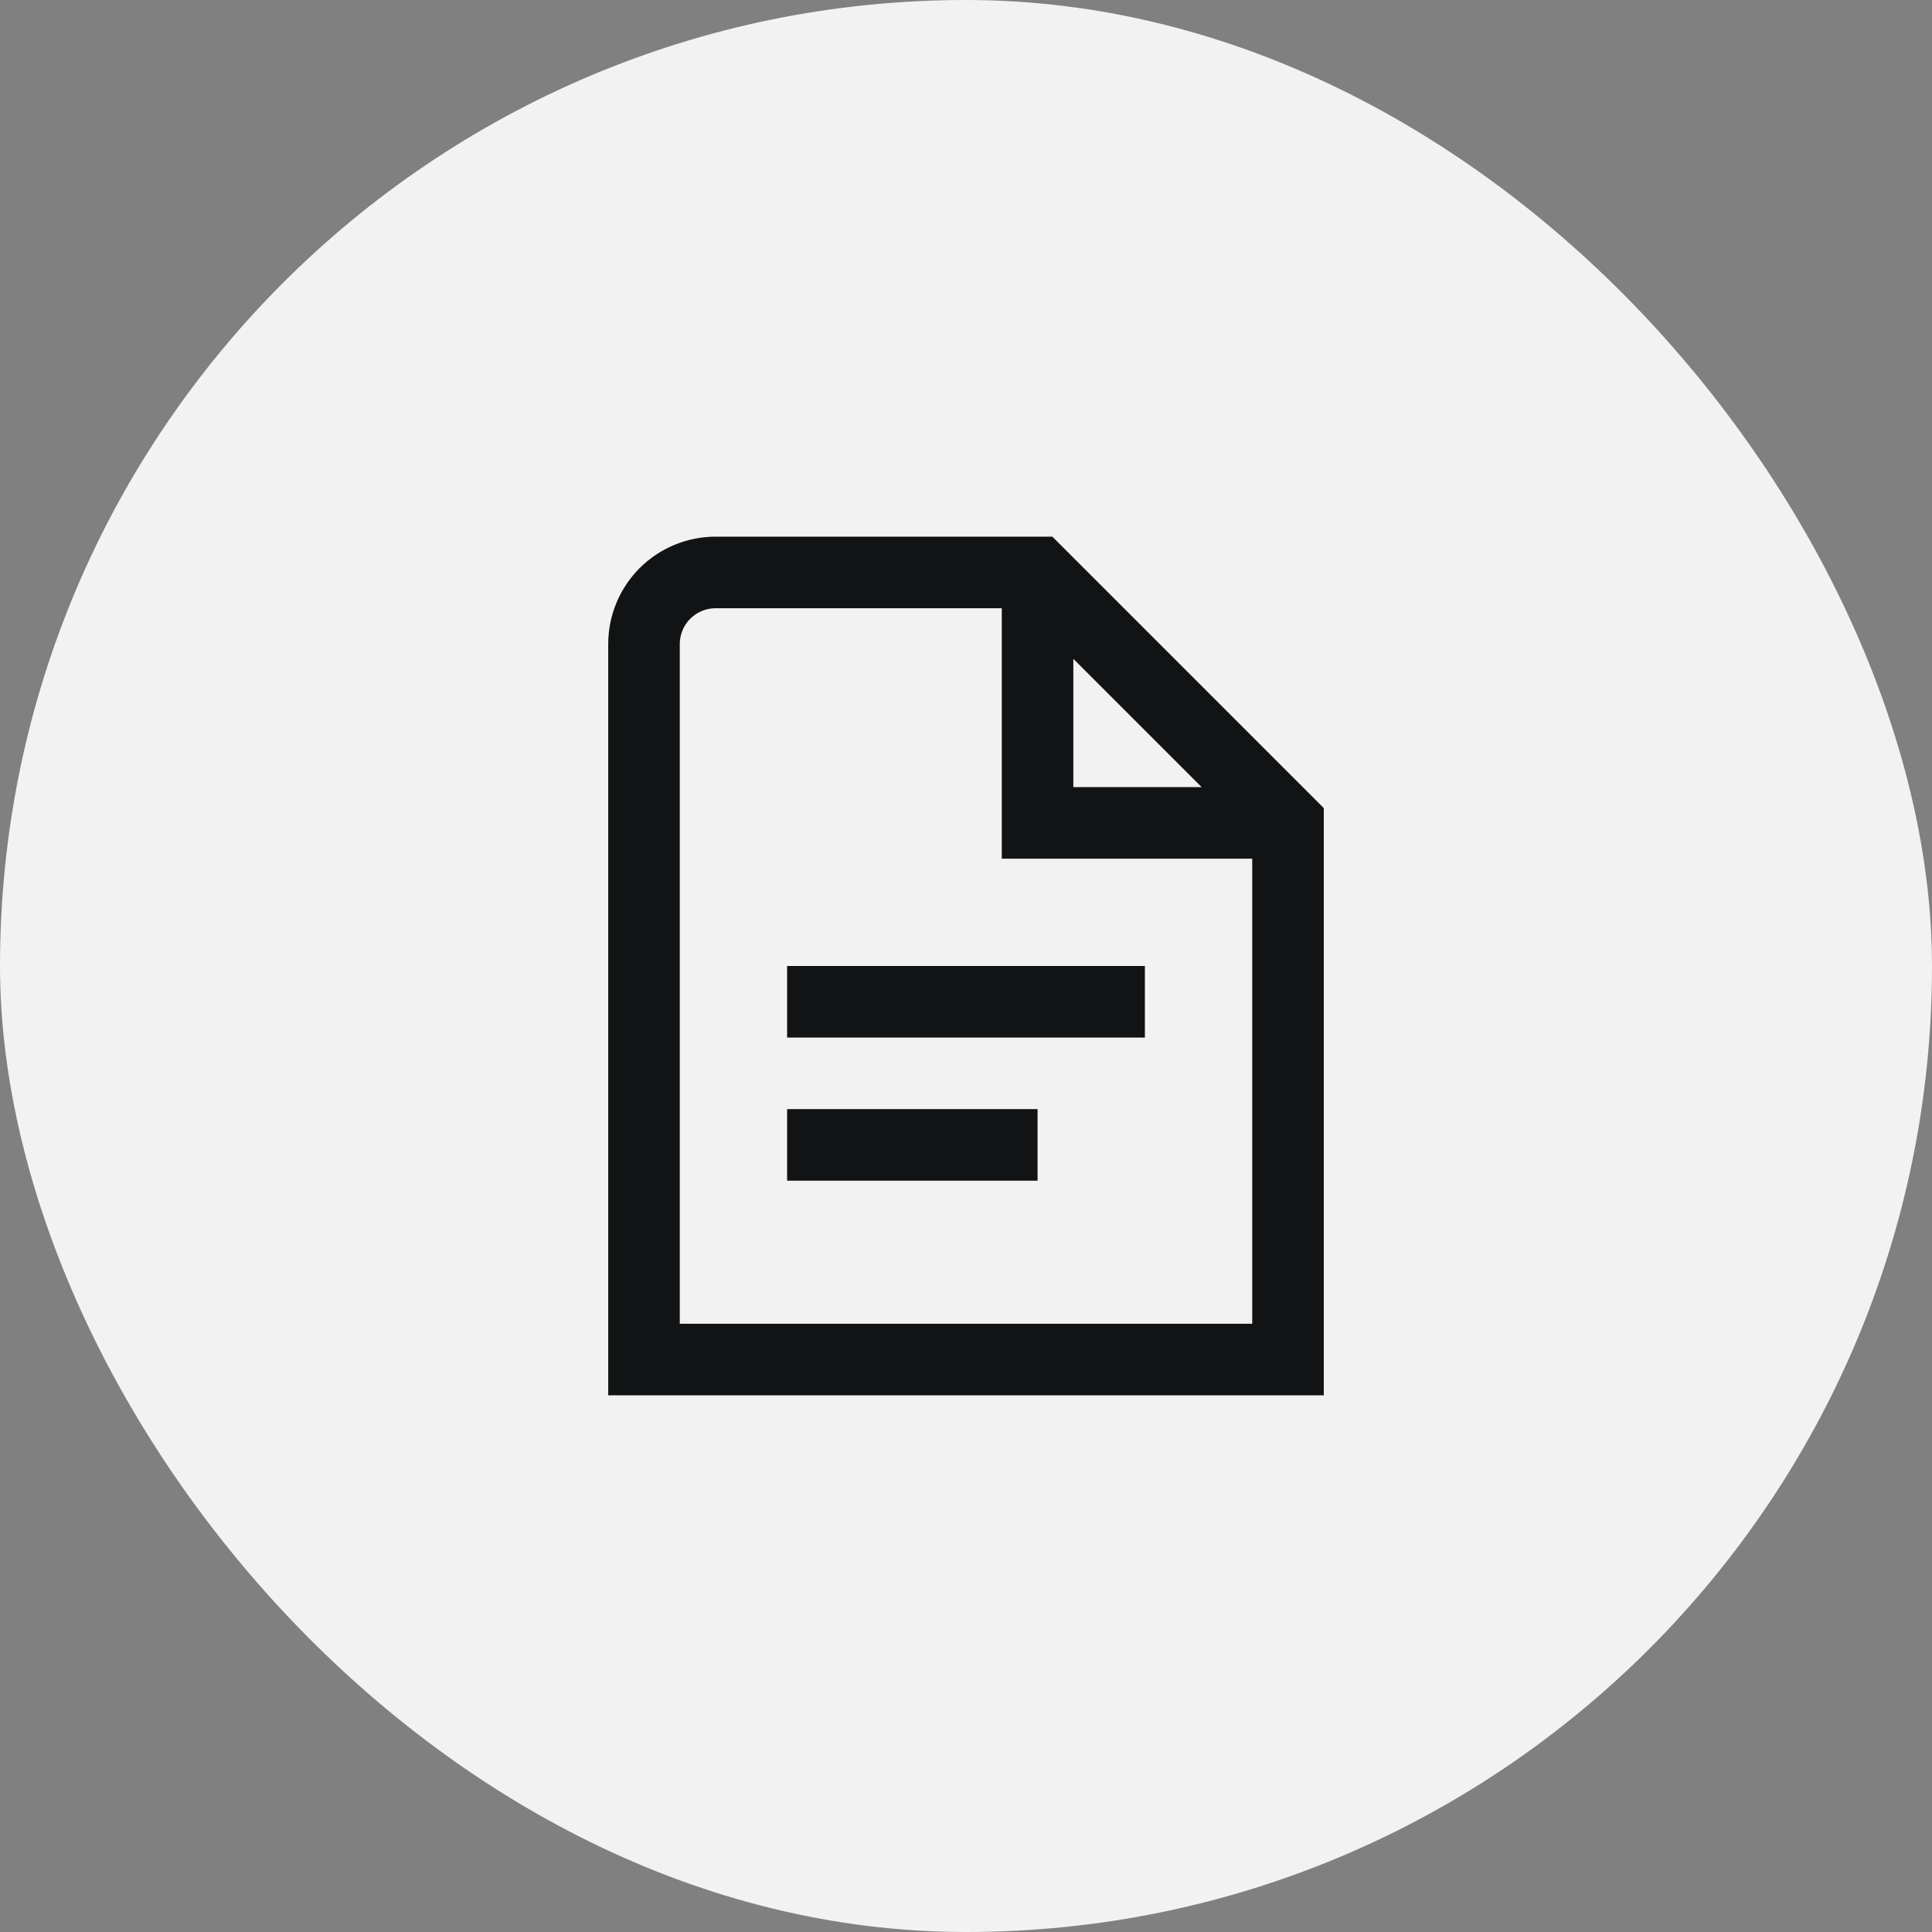
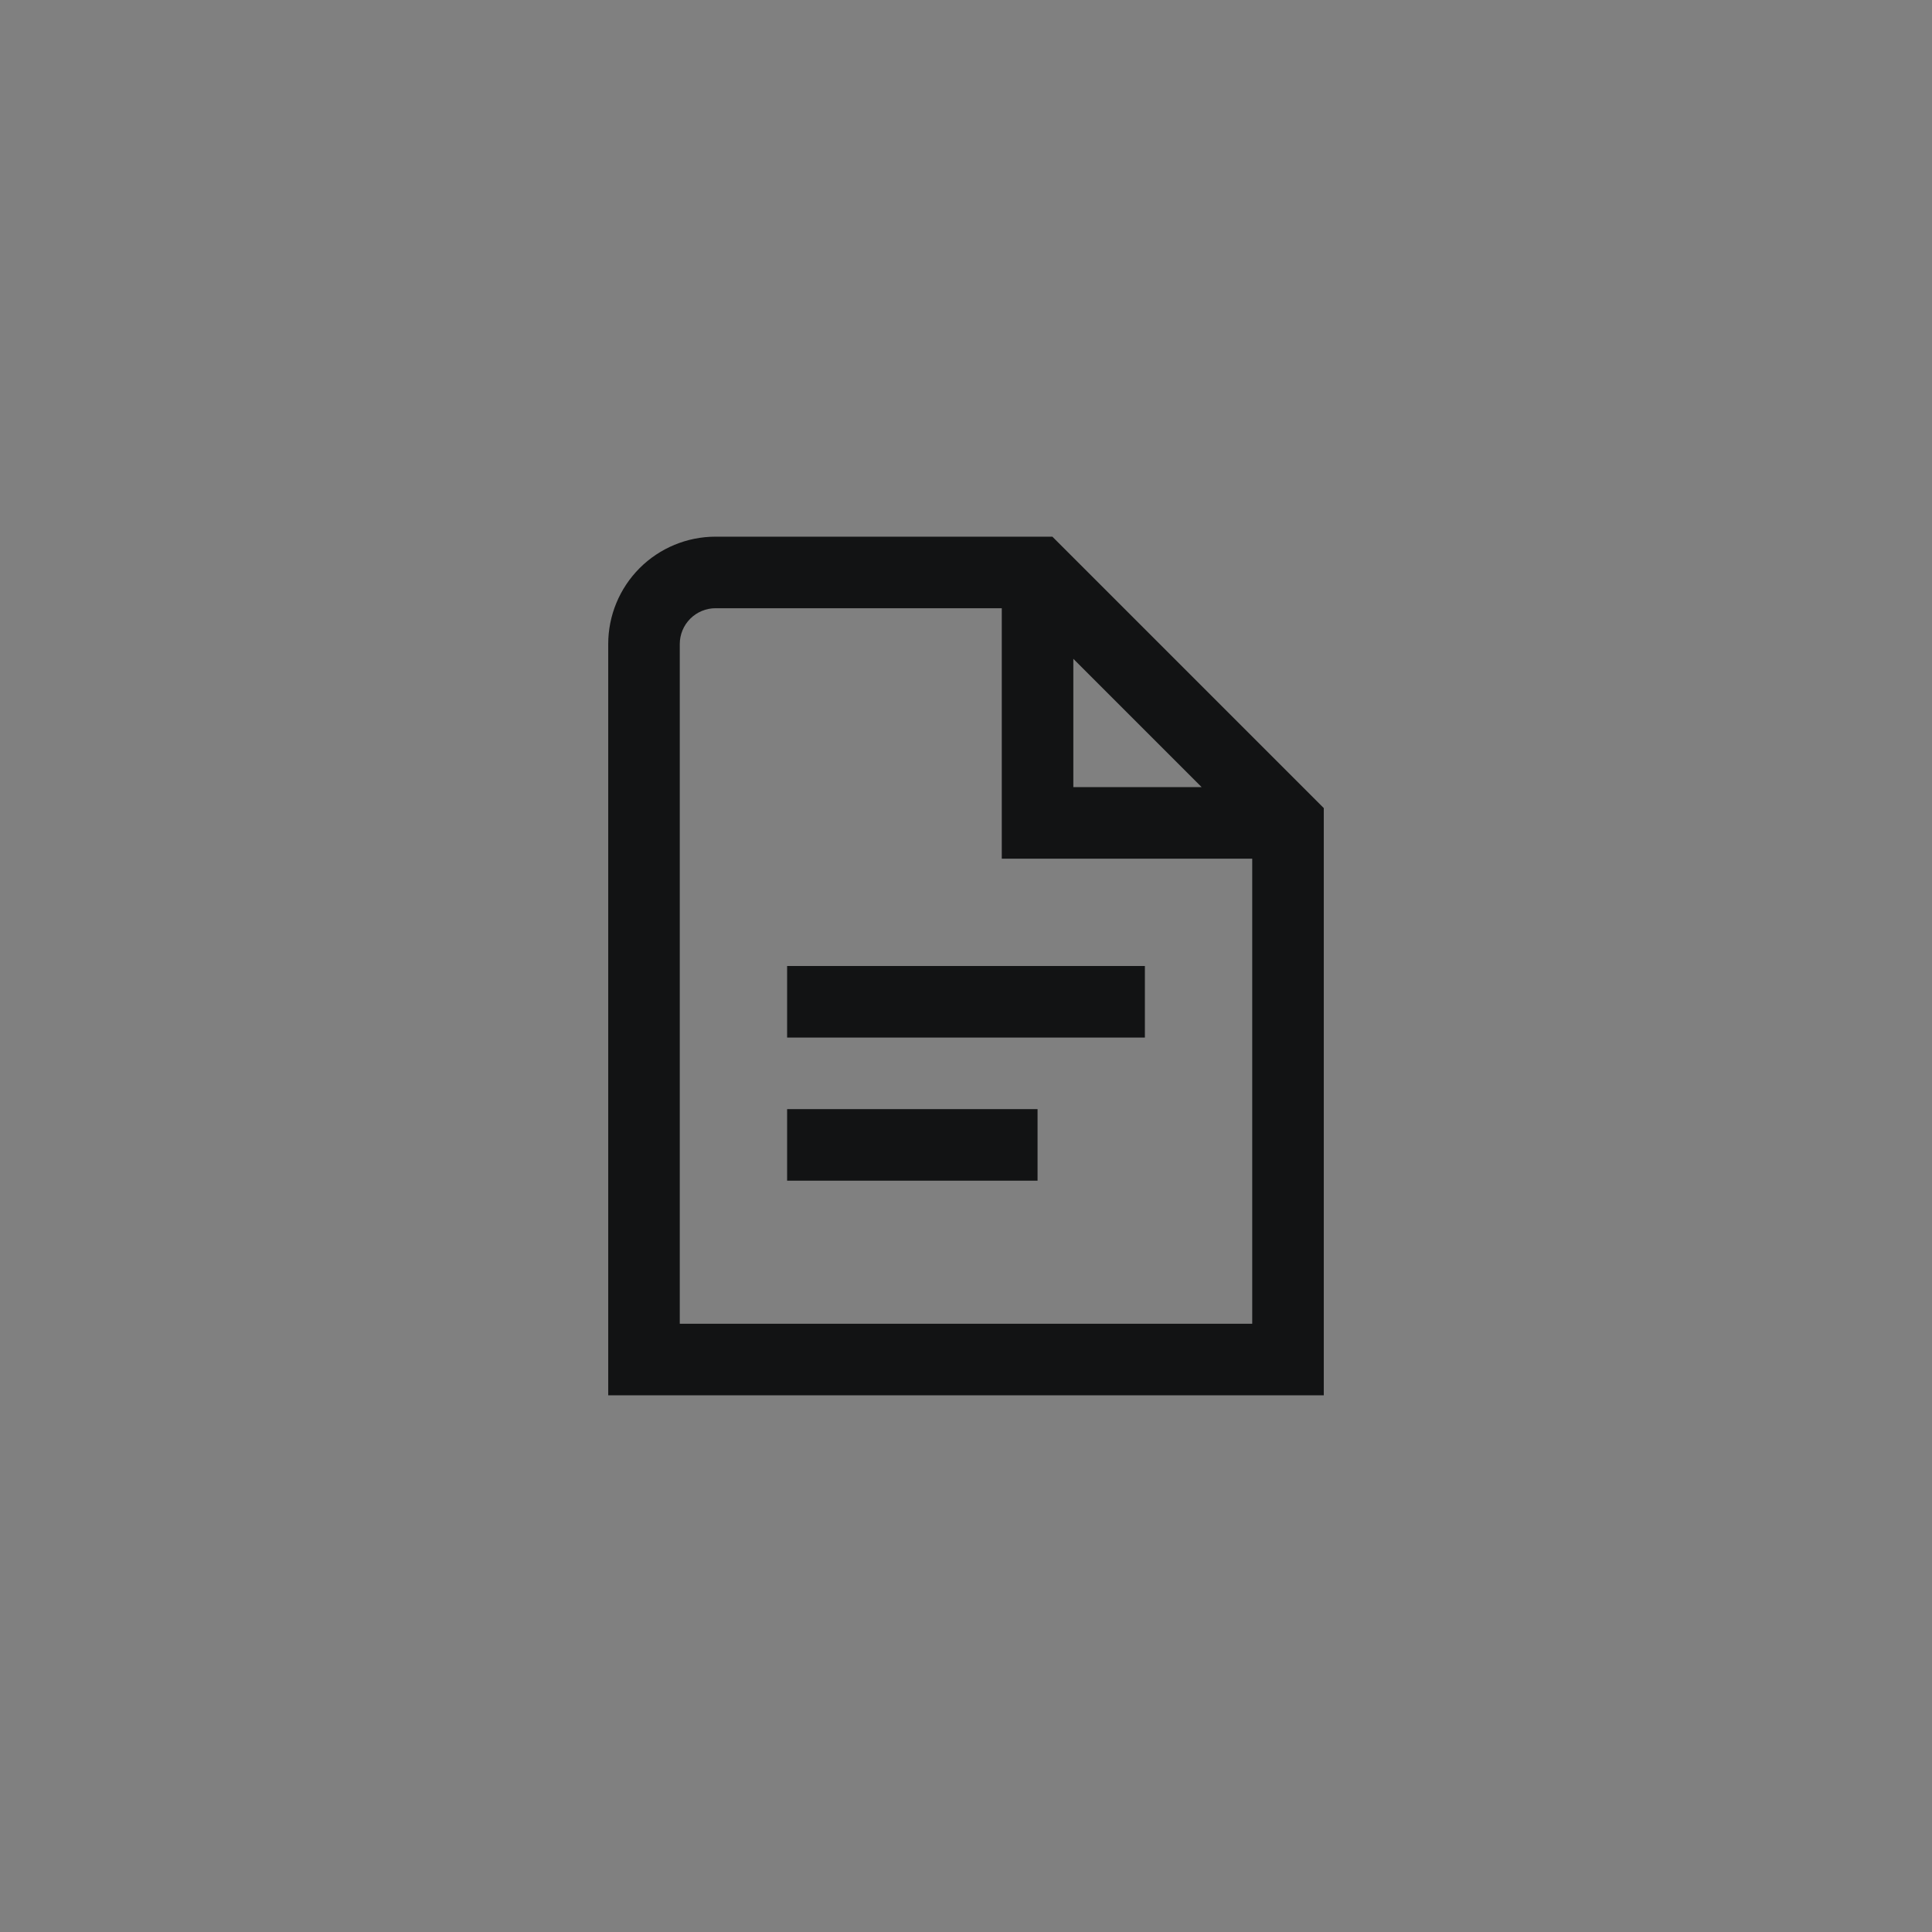
<svg xmlns="http://www.w3.org/2000/svg" width="108" height="108" viewBox="0 0 108 108" fill="none">
  <rect x="0" y="0" width="108" height="108" fill="#808080" stroke="none" />
-   <rect width="108" height="108" rx="54" fill="#F2F2F2" />
  <path d="M44 54H64V58H44V54ZM44 66H58V62H44V66ZM74 45.172V78H34V36C34 34.409 34.632 32.883 35.757 31.757C36.883 30.632 38.409 30 40 30H58.828L74 45.172ZM60 44H67.172L60 36.828V44ZM70 74V48H56V34H40C39.47 34 38.961 34.211 38.586 34.586C38.211 34.961 38 35.47 38 36V74H70Z" fill="#121314" />
</svg>